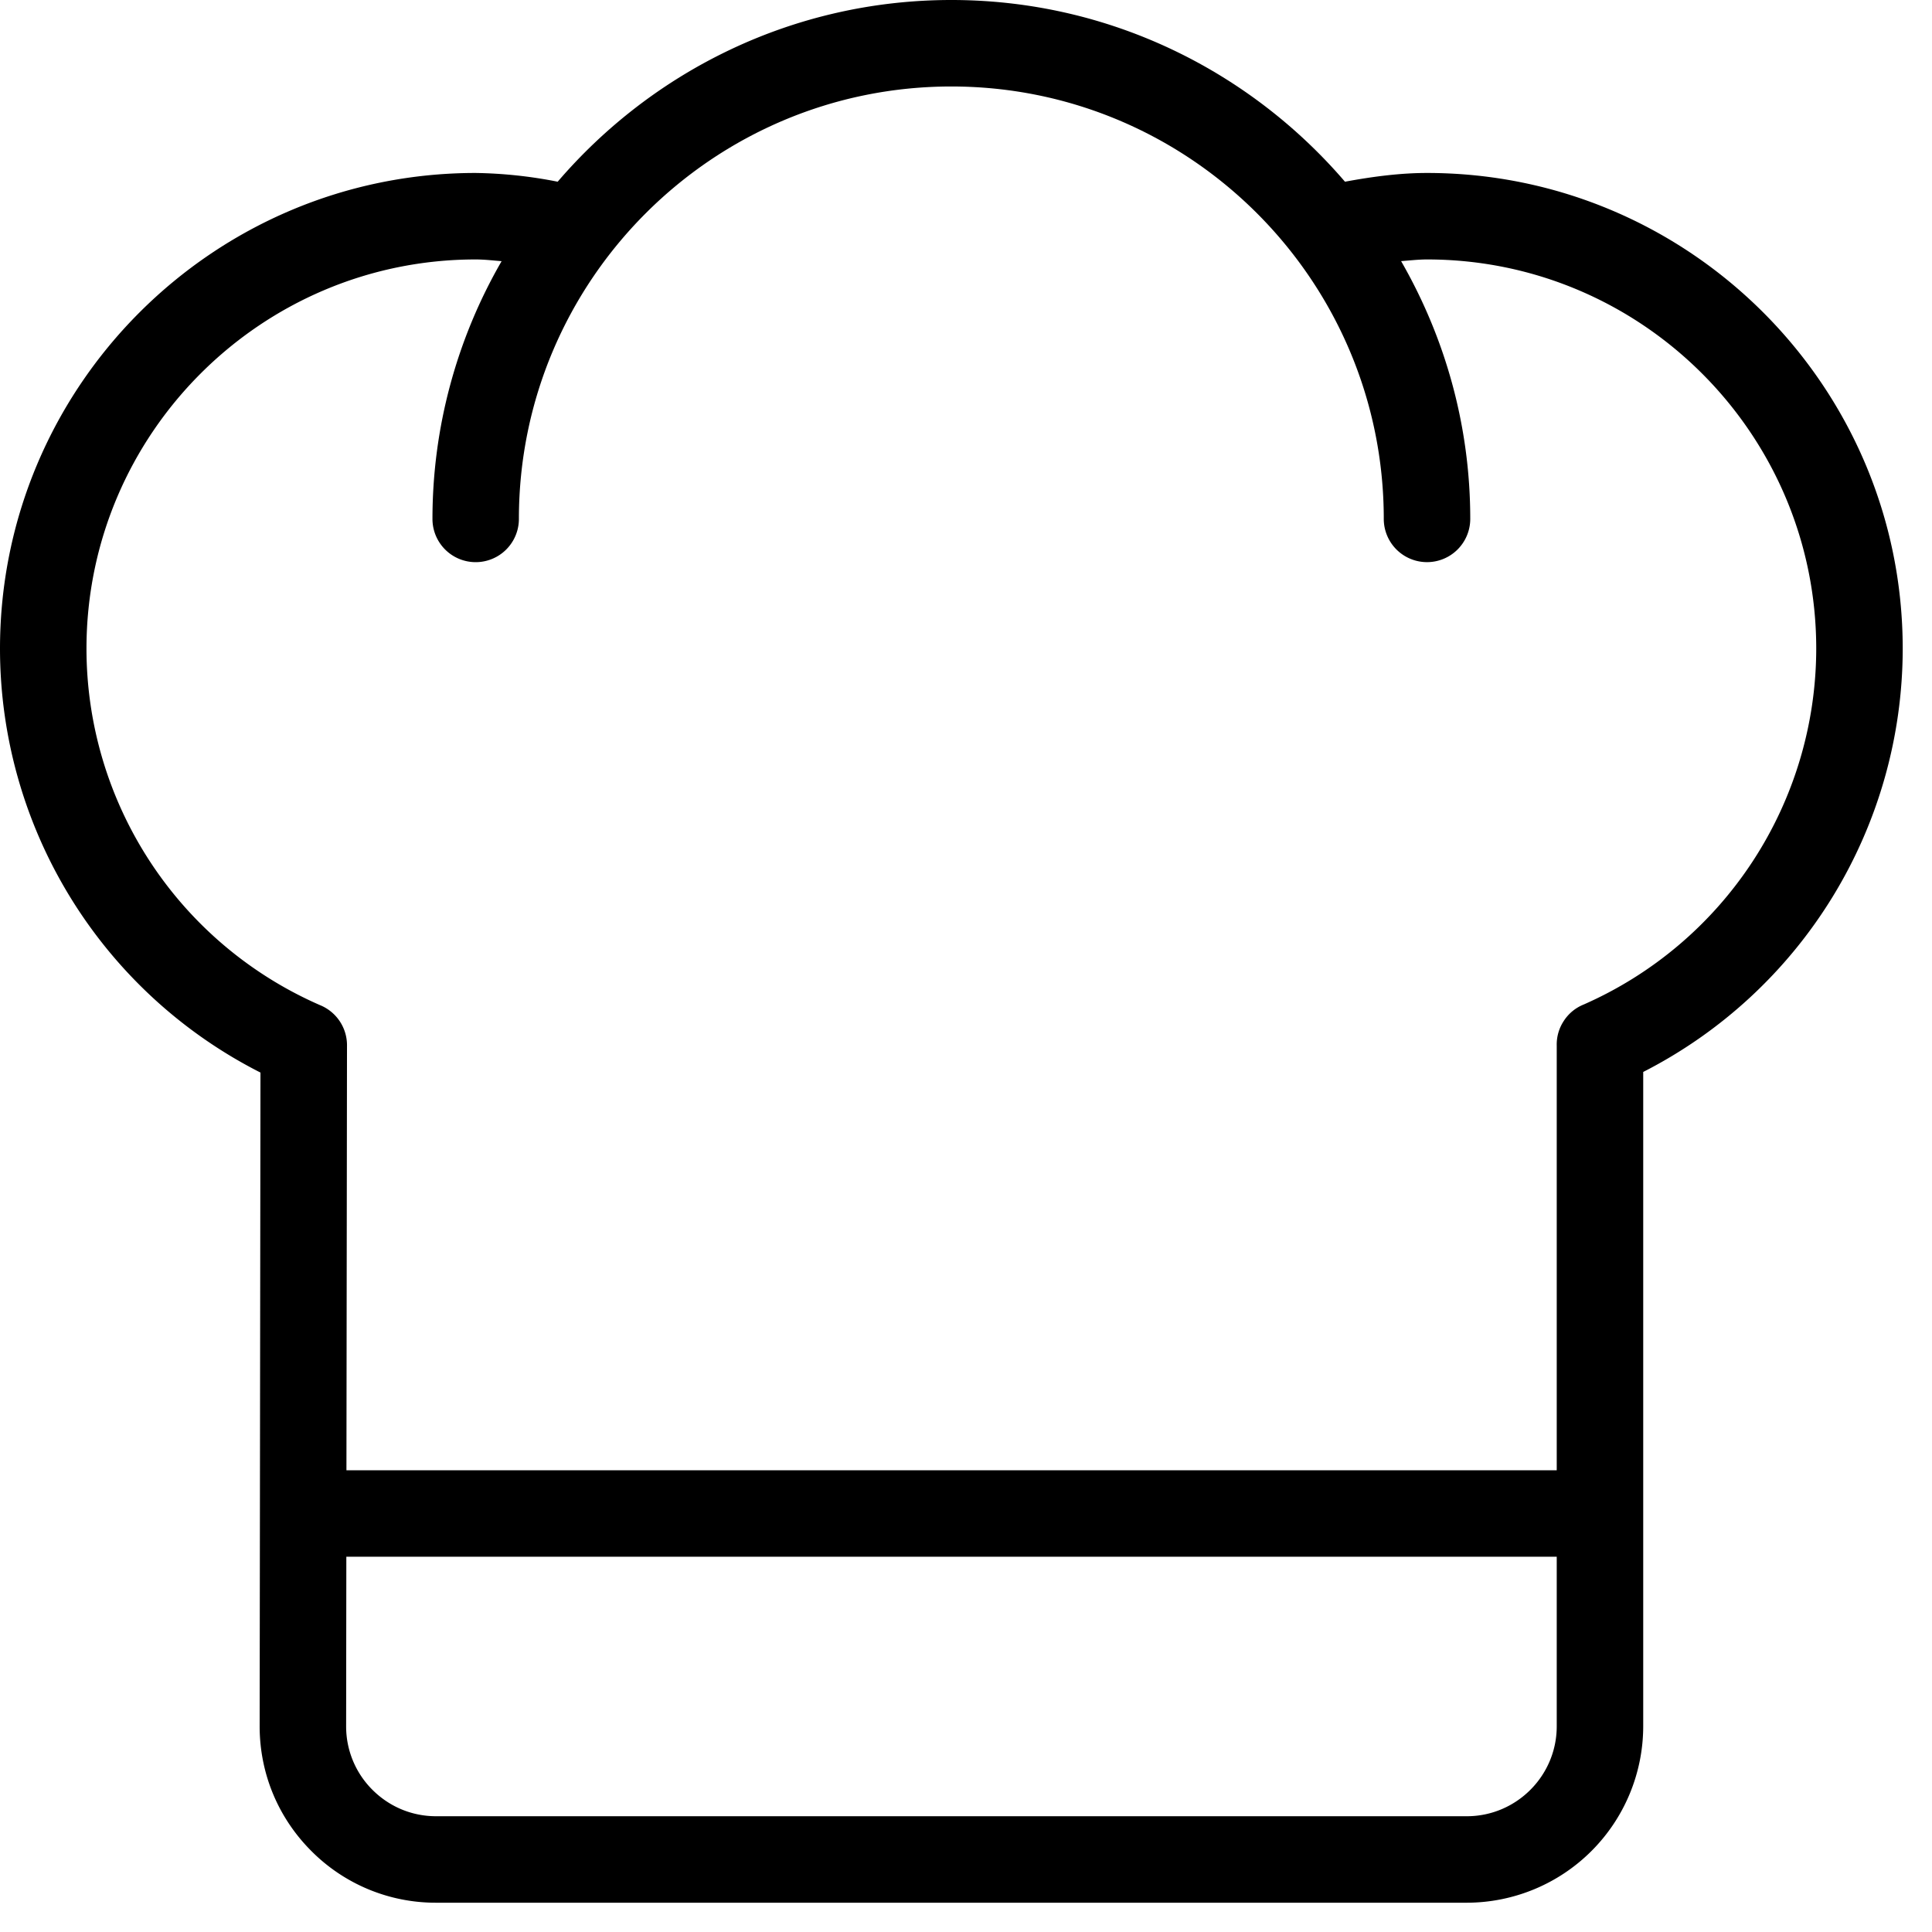
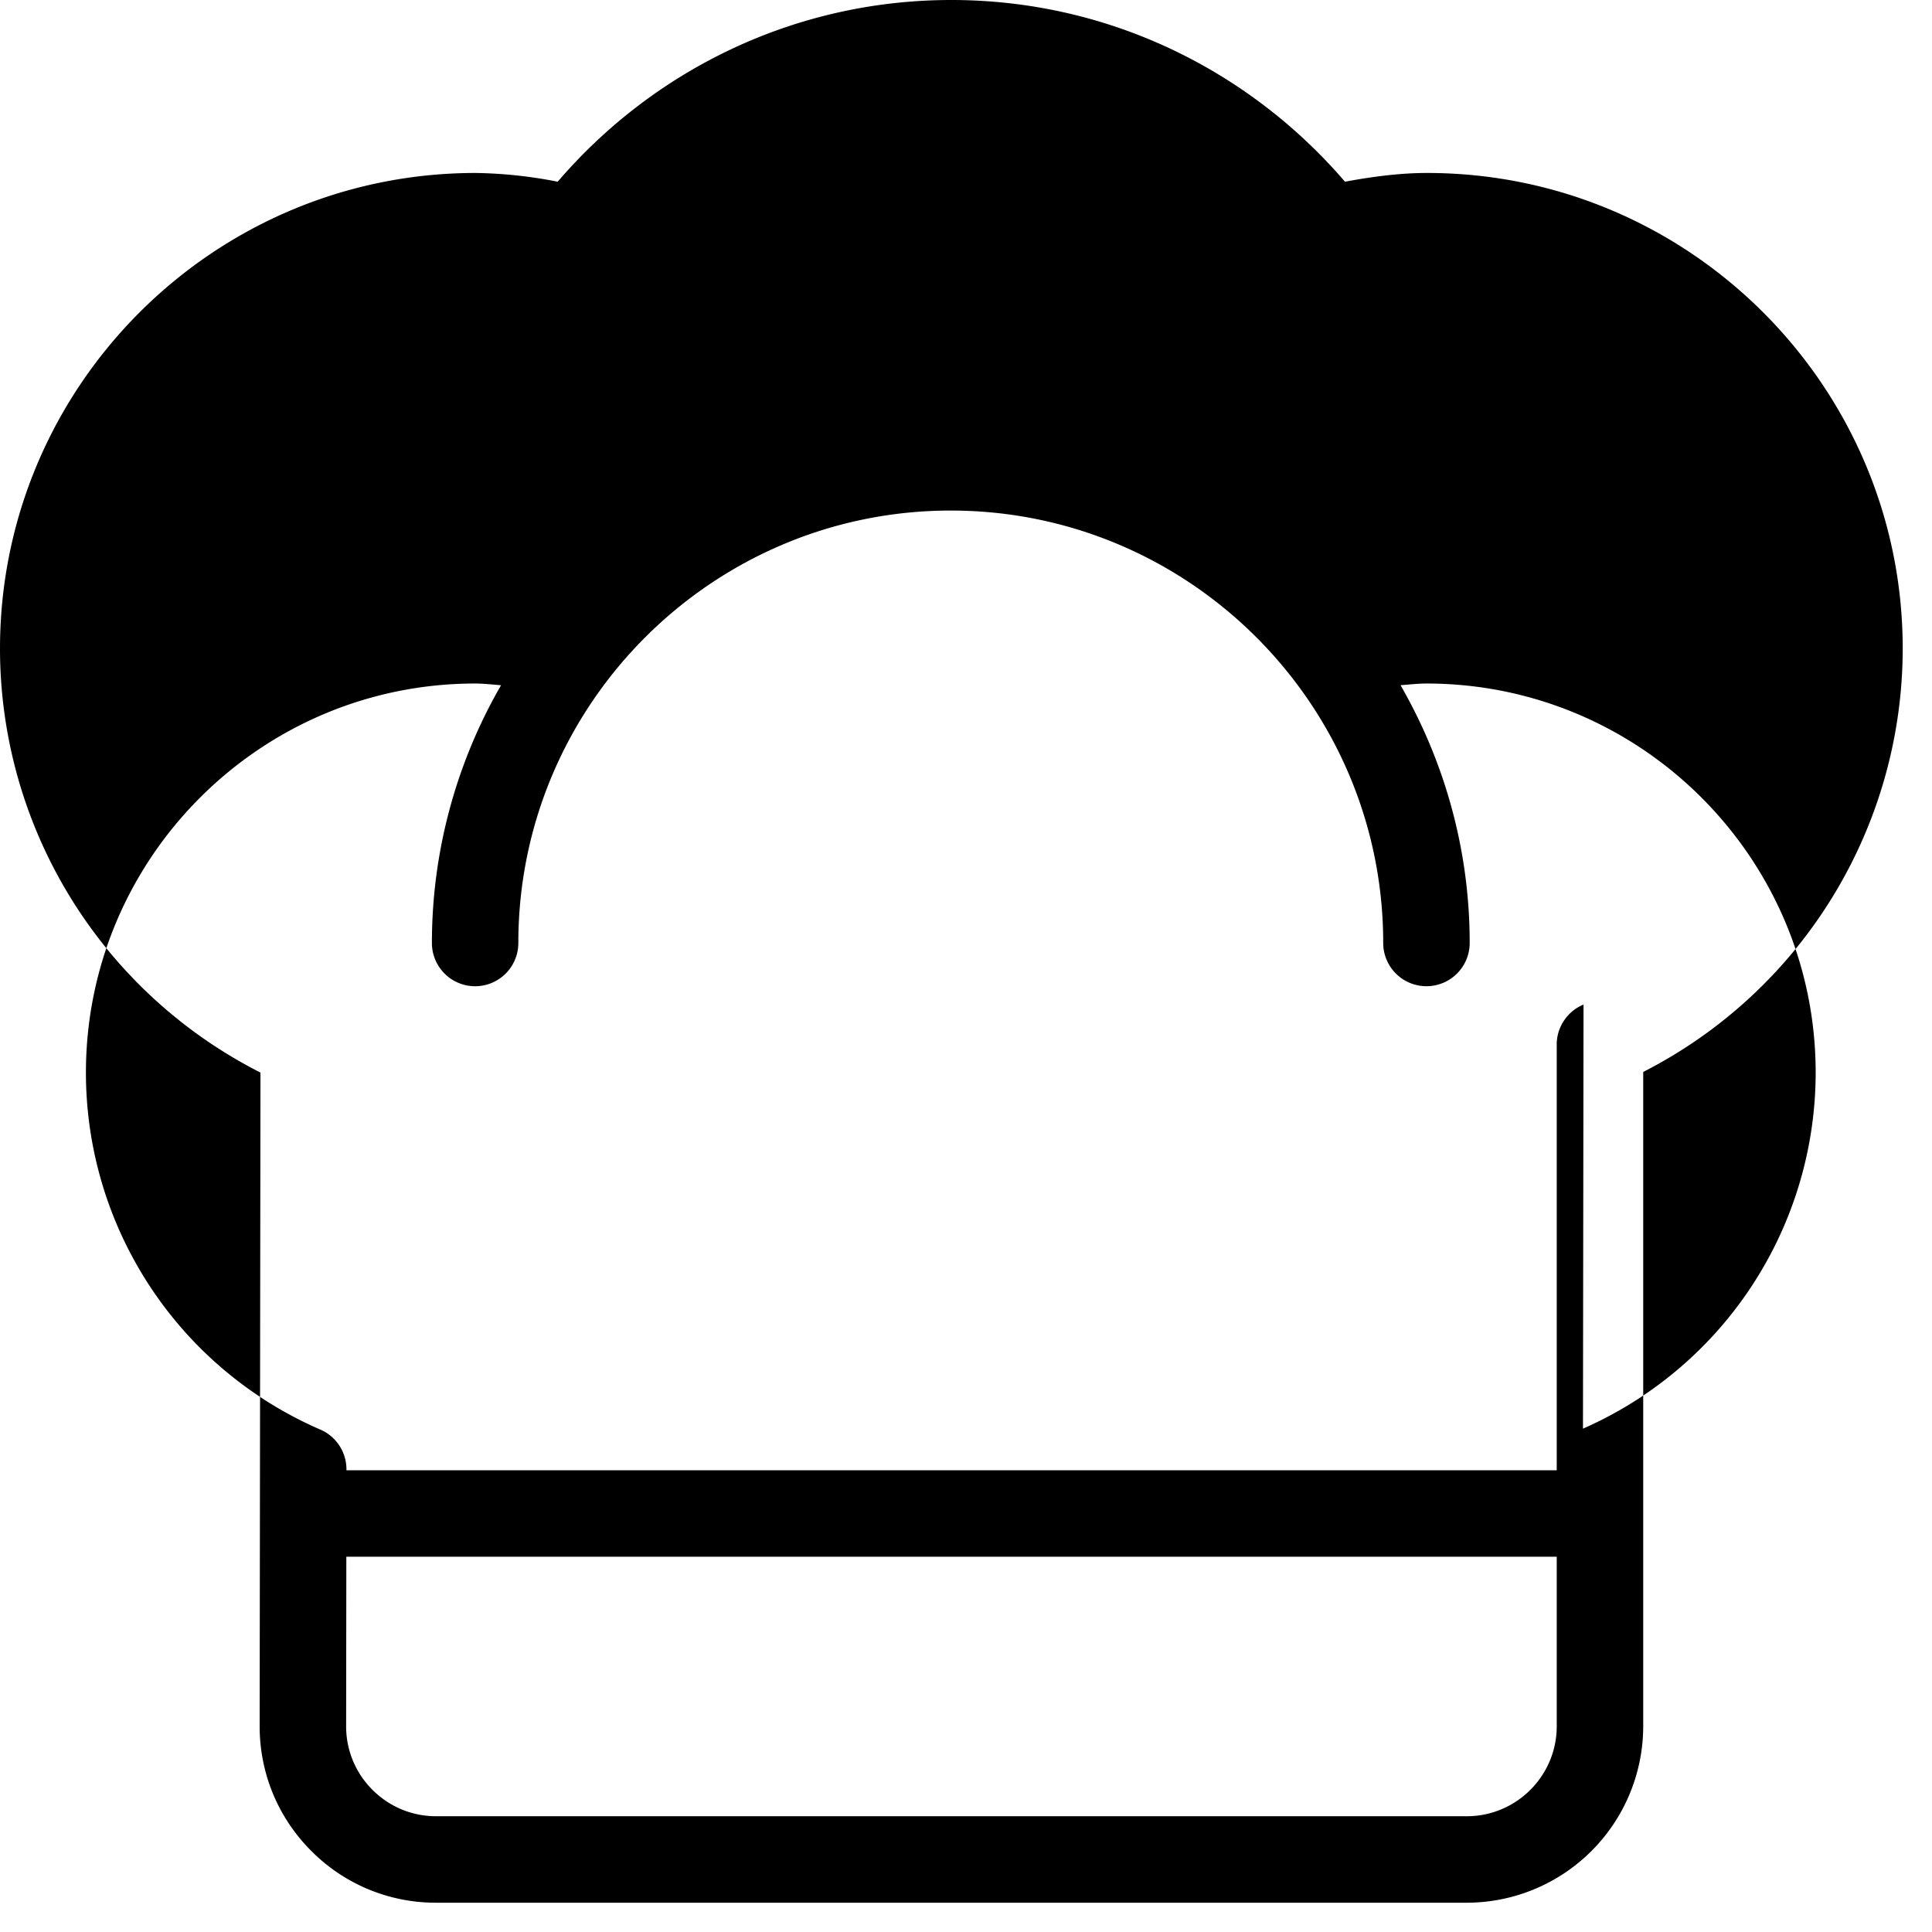
<svg xmlns="http://www.w3.org/2000/svg" width="38" height="38" fill="none">
-   <path d="M28.068 3.402c-.516 0-1.054.068-1.614.172C24.581 1.391 21.808 0 18.712 0s-5.87 1.39-7.743 3.574a8.916 8.916 0 00-1.613-.172C4.197 3.402 0 7.6 0 12.758a9.352 9.352 0 005.123 8.338l-.016 12.853c-.001.928.36 1.8 1.015 2.456a3.446 3.446 0 002.455 1.019H28.85a3.474 3.474 0 003.47-3.47v-12.87a9.355 9.355 0 005.104-8.326c0-5.159-4.197-9.356-9.356-9.356zm2.551 30.552c0 .975-.794 1.769-1.769 1.769H8.577c-.473 0-.917-.185-1.252-.52a1.757 1.757 0 01-.517-1.252l.004-3.332h23.807v3.335zm.527-14.195a.835.835 0 00-.388.321.839.839 0 00-.139.485v8.353H6.814l.011-8.341a.852.852 0 00-.53-.807 7.653 7.653 0 01-4.594-7.012c0-4.221 3.434-7.655 7.655-7.655.165 0 .34.02.51.034a10.132 10.132 0 00-1.36 5.07.85.85 0 101.7 0c0-4.69 3.816-8.506 8.506-8.506s8.505 3.816 8.505 8.505a.85.85 0 101.701 0c0-1.846-.5-3.574-1.36-5.07.17-.013.345-.033.51-.033 4.221 0 7.655 3.434 7.655 7.655a7.656 7.656 0 01-4.577 7.001z" fill="#000" />
+   <path d="M28.068 3.402c-.516 0-1.054.068-1.614.172C24.581 1.391 21.808 0 18.712 0s-5.87 1.39-7.743 3.574a8.916 8.916 0 00-1.613-.172C4.197 3.402 0 7.6 0 12.758a9.352 9.352 0 005.123 8.338l-.016 12.853c-.001.928.36 1.8 1.015 2.456a3.446 3.446 0 002.455 1.019H28.85a3.474 3.474 0 003.47-3.47v-12.87a9.355 9.355 0 005.104-8.326c0-5.159-4.197-9.356-9.356-9.356zm2.551 30.552c0 .975-.794 1.769-1.769 1.769H8.577c-.473 0-.917-.185-1.252-.52a1.757 1.757 0 01-.517-1.252l.004-3.332h23.807v3.335zm.527-14.195a.835.835 0 00-.388.321.839.839 0 00-.139.485v8.353H6.814a.852.852 0 00-.53-.807 7.653 7.653 0 01-4.594-7.012c0-4.221 3.434-7.655 7.655-7.655.165 0 .34.02.51.034a10.132 10.132 0 00-1.36 5.07.85.85 0 101.7 0c0-4.69 3.816-8.506 8.506-8.506s8.505 3.816 8.505 8.505a.85.85 0 101.701 0c0-1.846-.5-3.574-1.36-5.07.17-.013.345-.033.51-.033 4.221 0 7.655 3.434 7.655 7.655a7.656 7.656 0 01-4.577 7.001z" fill="#000" />
</svg>